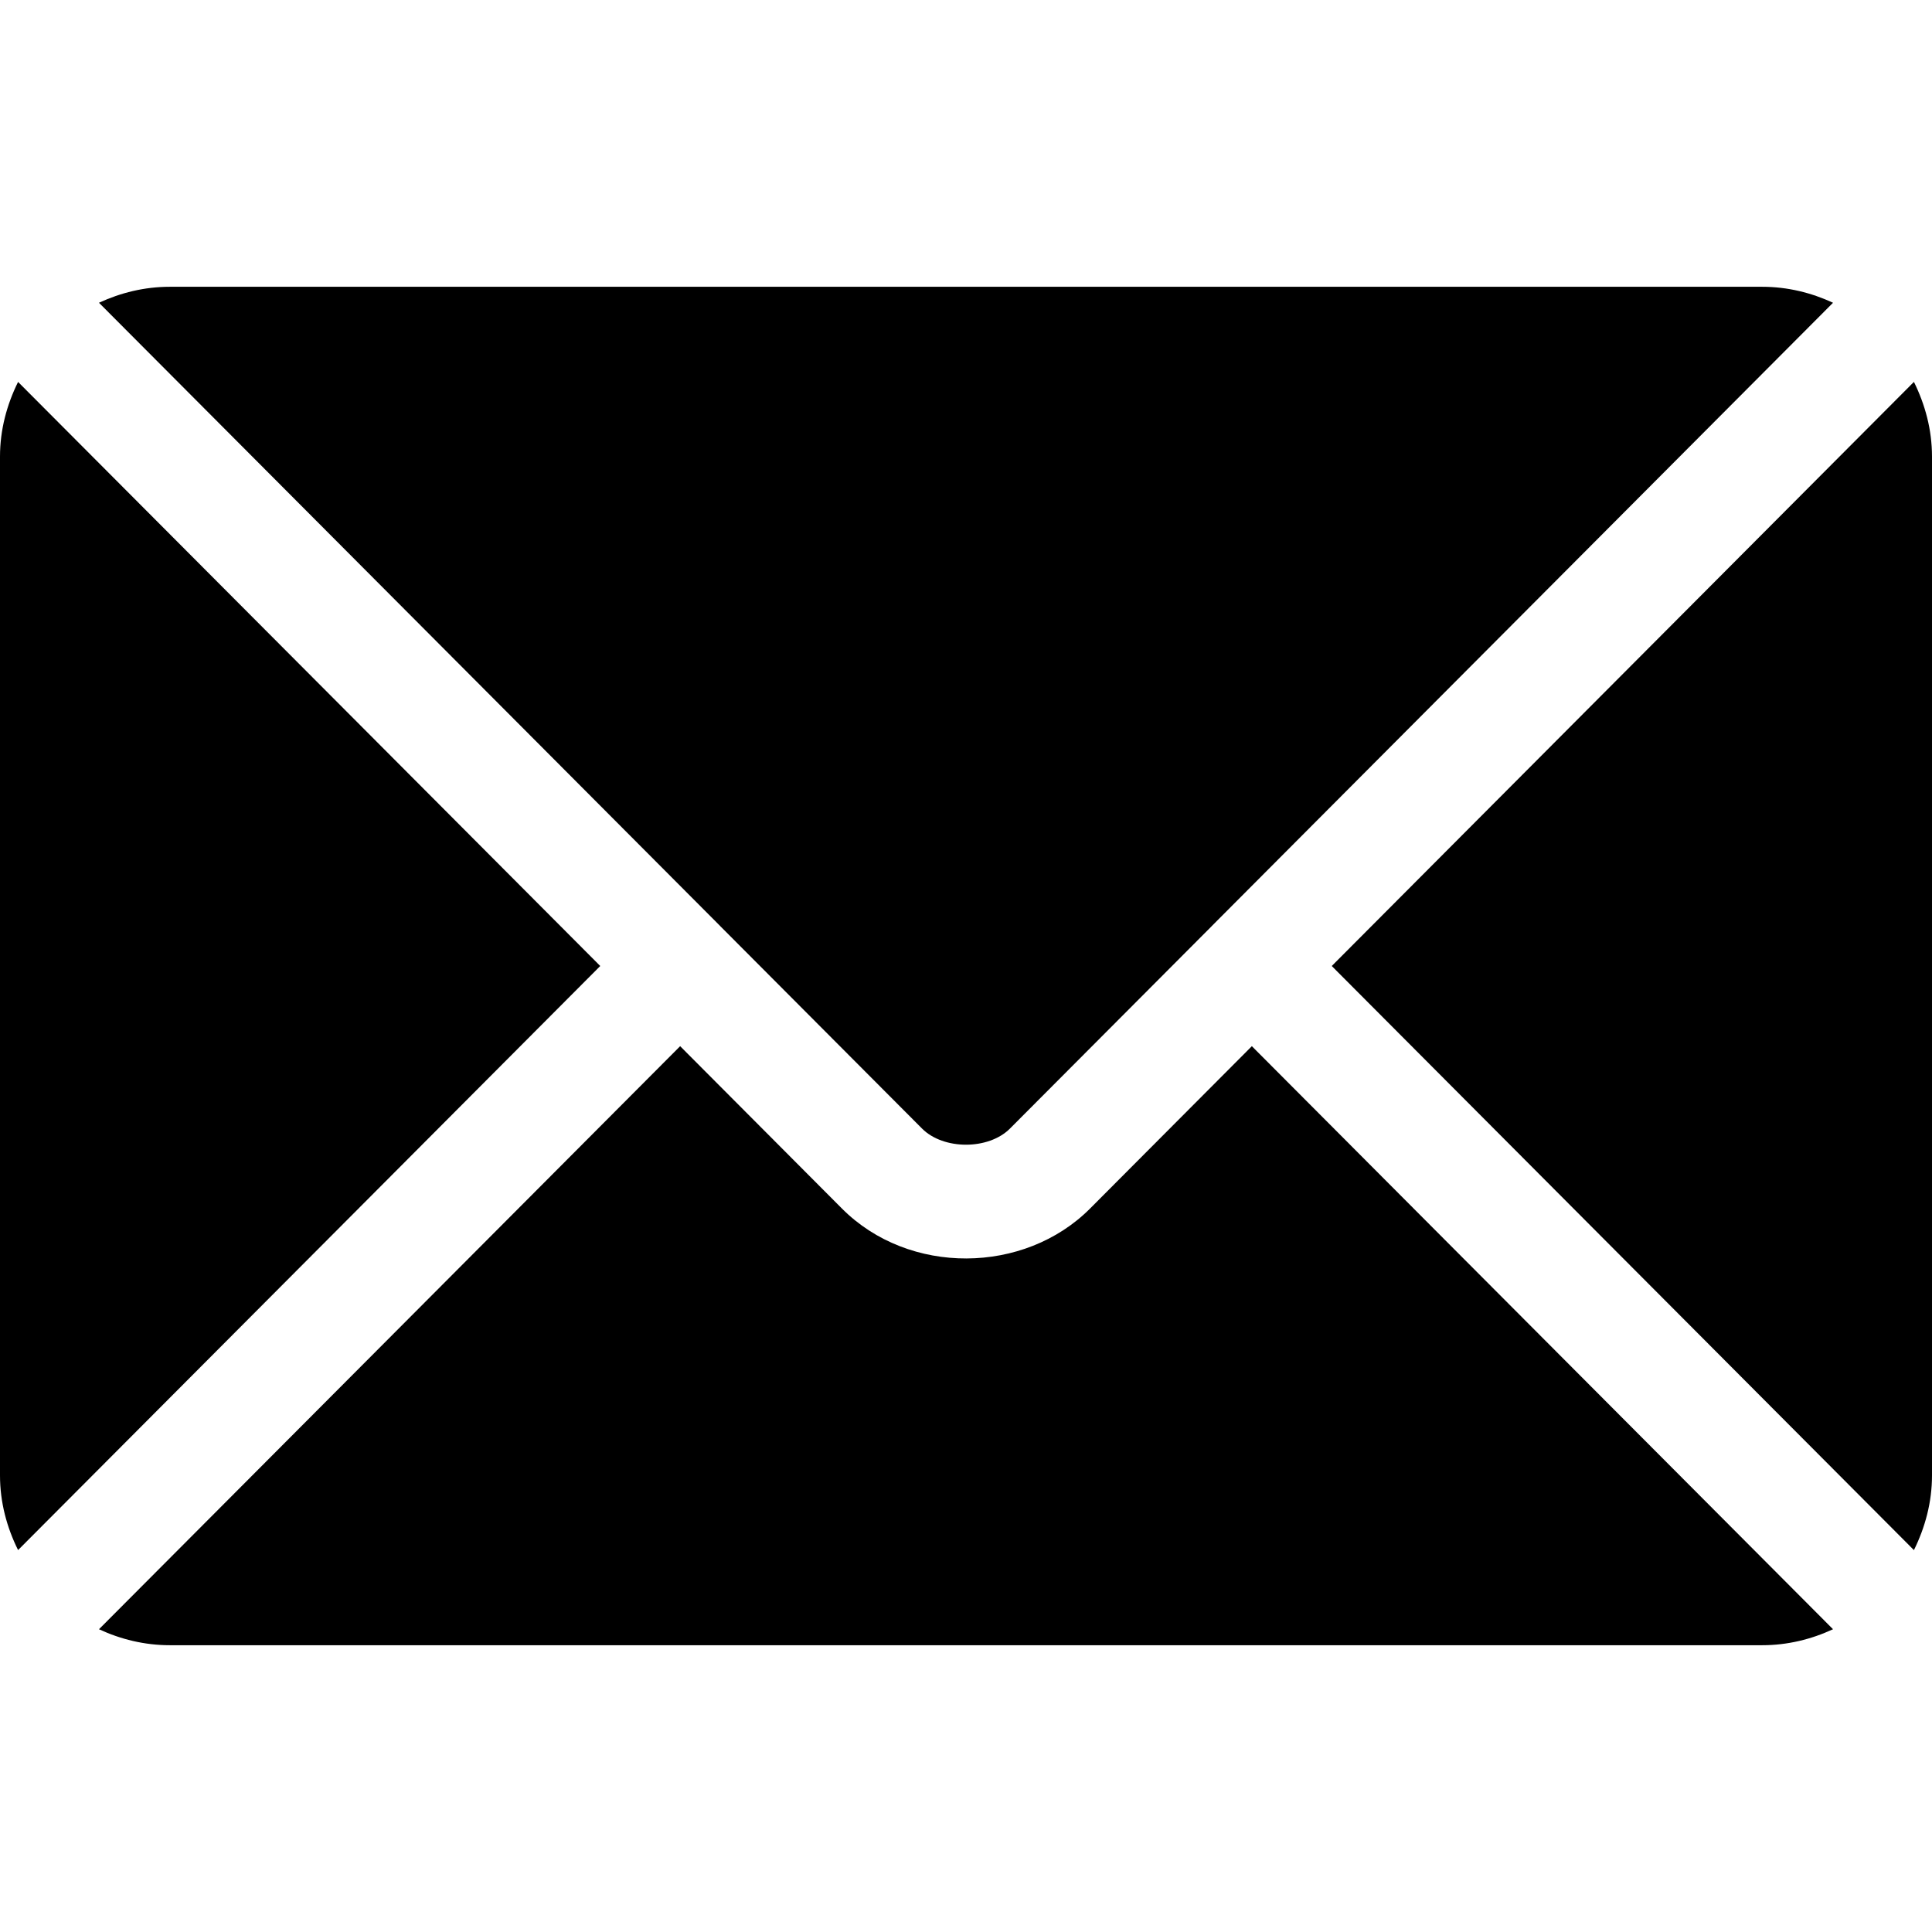
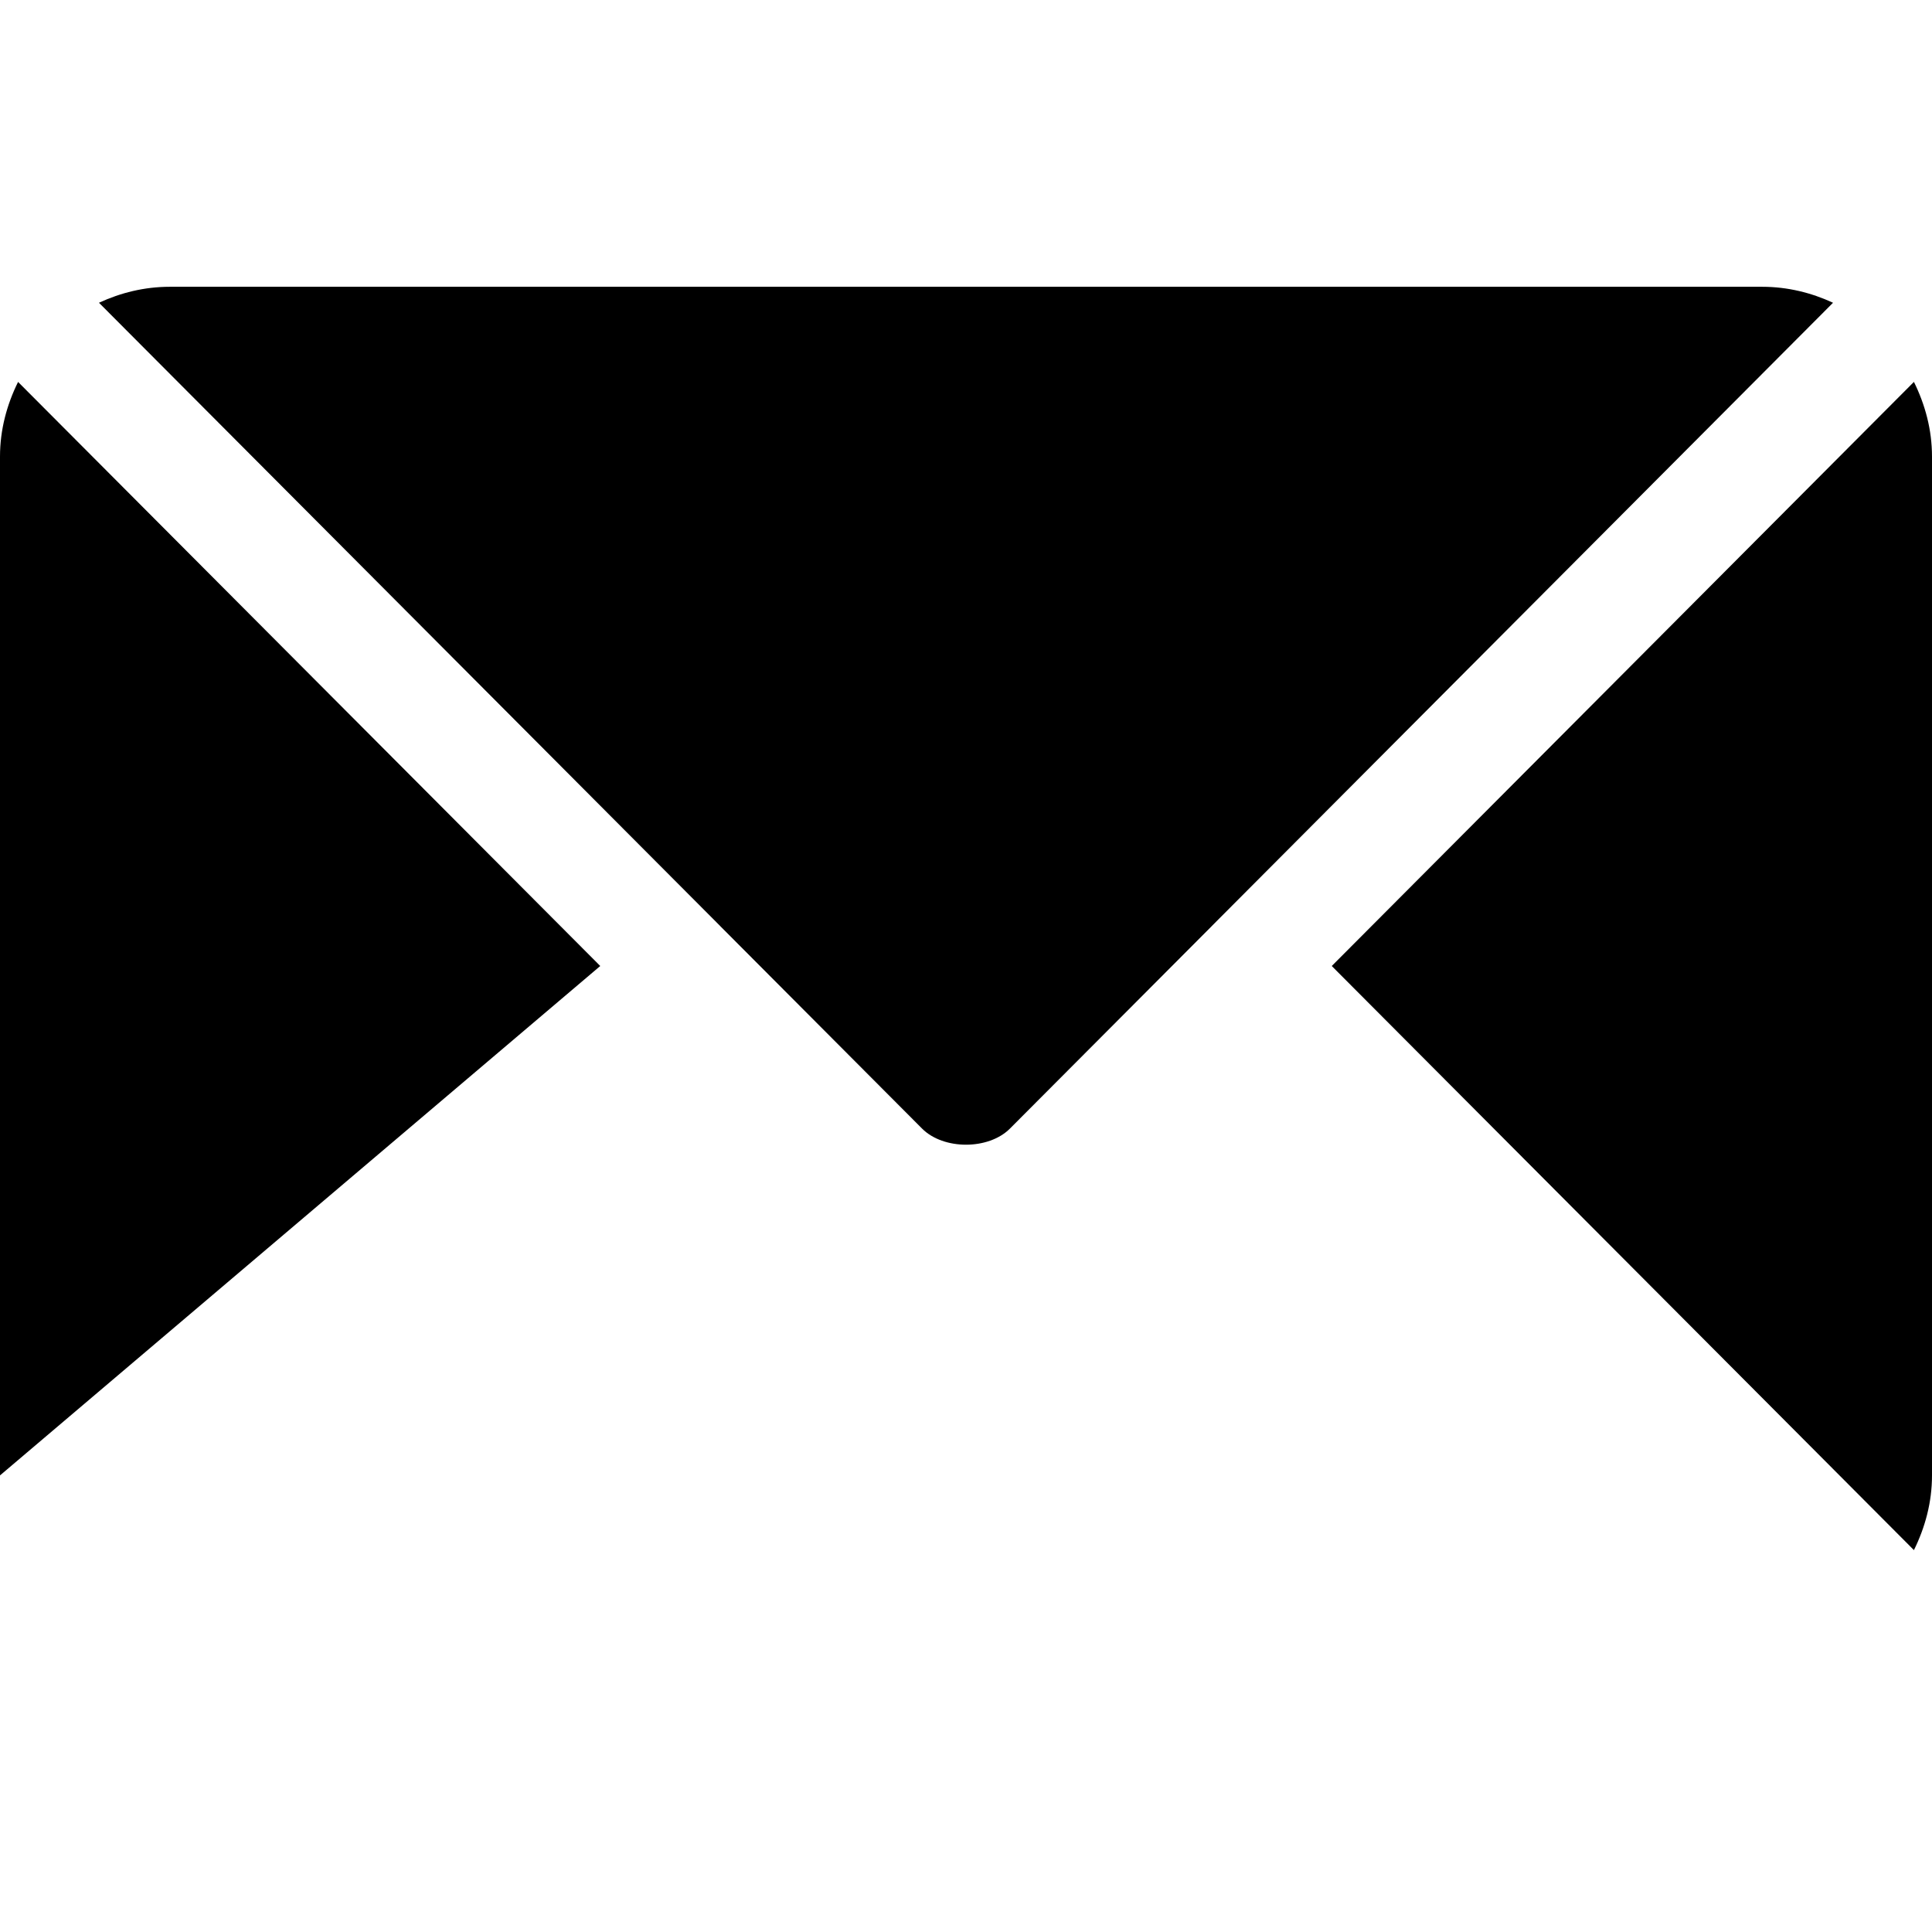
<svg xmlns="http://www.w3.org/2000/svg" width="48" height="48" viewBox="0 0 48 48" fill="none">
-   <path d="M31.102 25.992L27.082 30.026C25.452 31.662 22.584 31.697 20.918 30.026L16.898 25.992L2.459 40.478C2.996 40.727 3.589 40.875 4.219 40.875H43.782C44.411 40.875 45.004 40.727 45.541 40.478L31.102 25.992Z" fill="black" />
-   <path d="M43.781 7.125H4.219C3.589 7.125 2.996 7.273 2.459 7.522L17.888 23.002C17.889 23.003 17.89 23.003 17.891 23.004C17.892 23.005 17.892 23.006 17.892 23.007L22.909 28.04C23.442 28.573 24.558 28.573 25.091 28.04L30.107 23.008C30.107 23.008 30.108 23.005 30.109 23.004C30.109 23.004 30.111 23.003 30.112 23.002L45.541 7.522C45.004 7.273 44.411 7.125 43.781 7.125ZM0.449 9.489C0.171 10.051 0 10.675 0 11.344V36.656C0 37.325 0.17 37.949 0.449 38.511L14.913 24L0.449 9.489ZM47.551 9.488L33.087 24L47.551 38.512C47.829 37.949 48 37.325 48 36.656V11.344C48 10.675 47.829 10.051 47.551 9.488Z" fill="black" />
+   <path d="M43.781 7.125H4.219C3.589 7.125 2.996 7.273 2.459 7.522L17.888 23.002C17.889 23.003 17.89 23.003 17.891 23.004C17.892 23.005 17.892 23.006 17.892 23.007L22.909 28.04C23.442 28.573 24.558 28.573 25.091 28.04L30.107 23.008C30.107 23.008 30.108 23.005 30.109 23.004C30.109 23.004 30.111 23.003 30.112 23.002L45.541 7.522C45.004 7.273 44.411 7.125 43.781 7.125ZM0.449 9.489C0.171 10.051 0 10.675 0 11.344V36.656L14.913 24L0.449 9.489ZM47.551 9.488L33.087 24L47.551 38.512C47.829 37.949 48 37.325 48 36.656V11.344C48 10.675 47.829 10.051 47.551 9.488Z" fill="black" />
</svg>